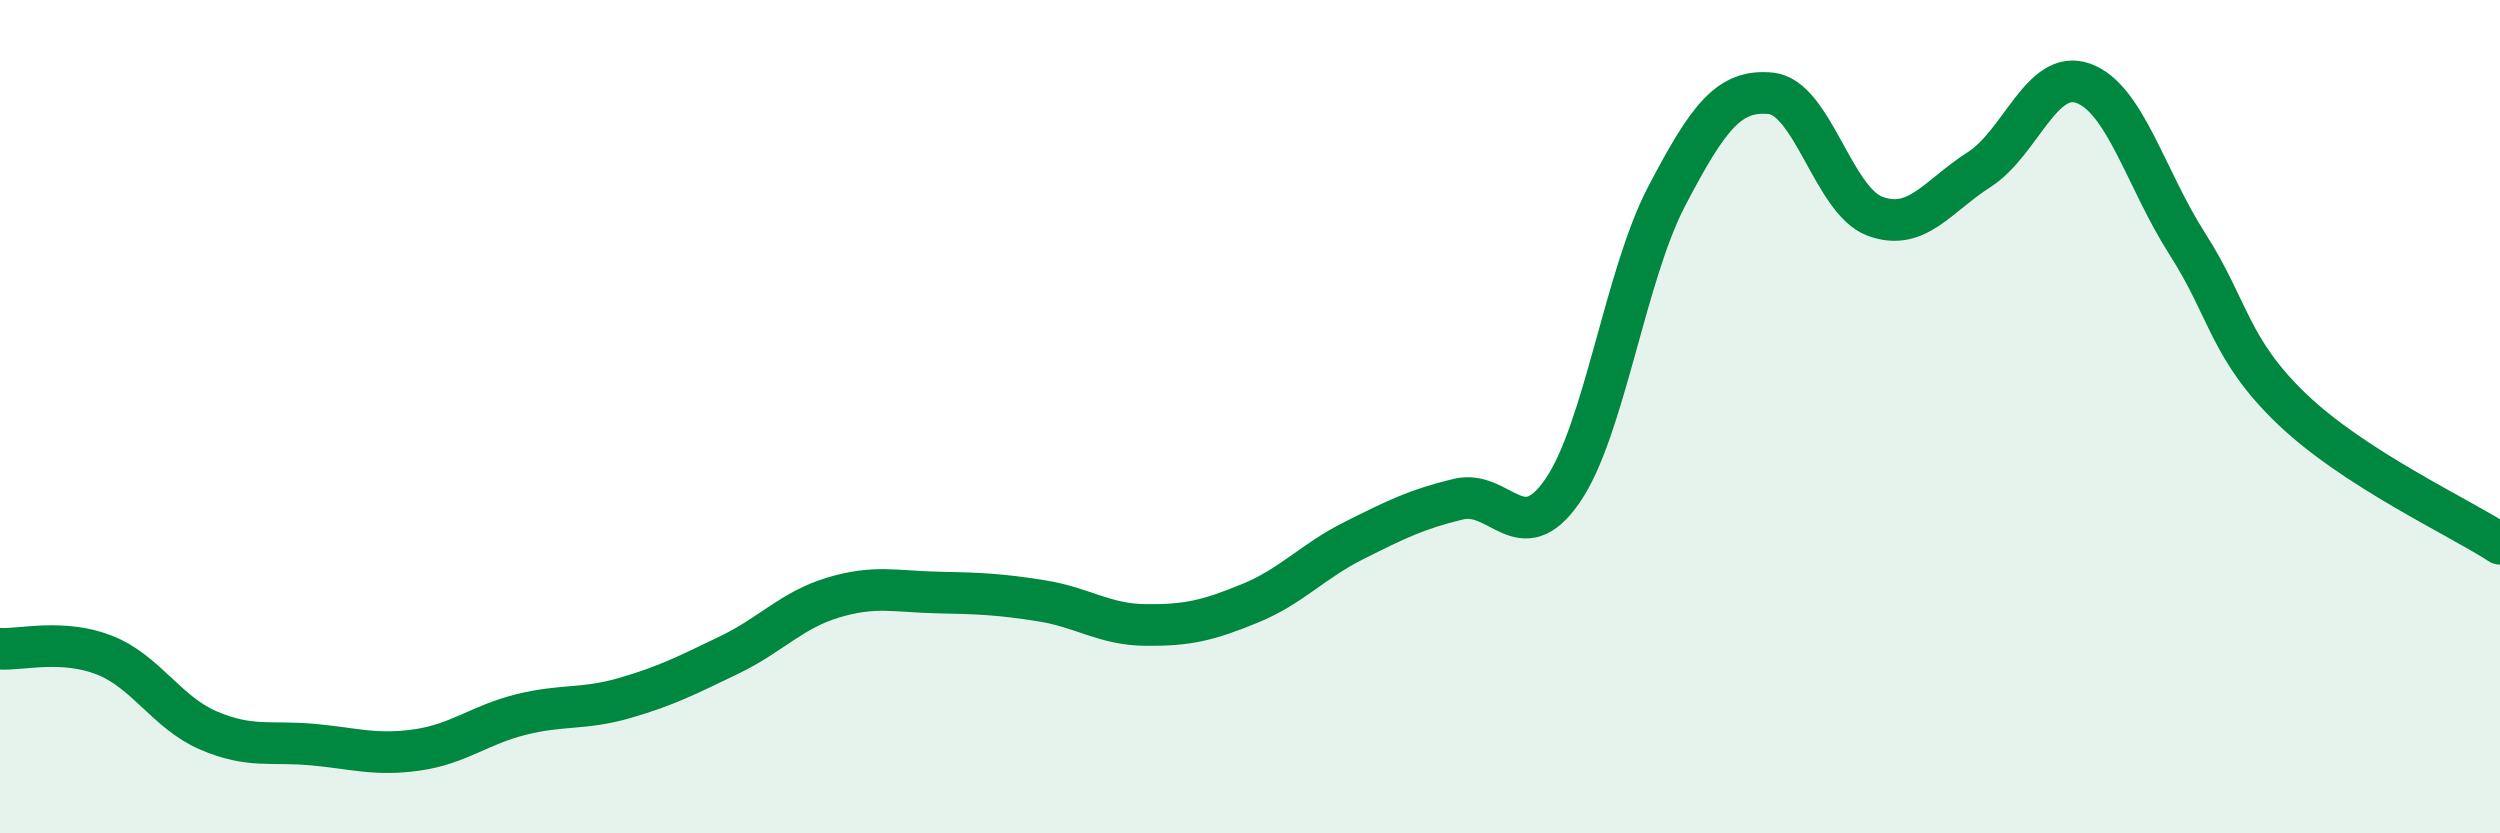
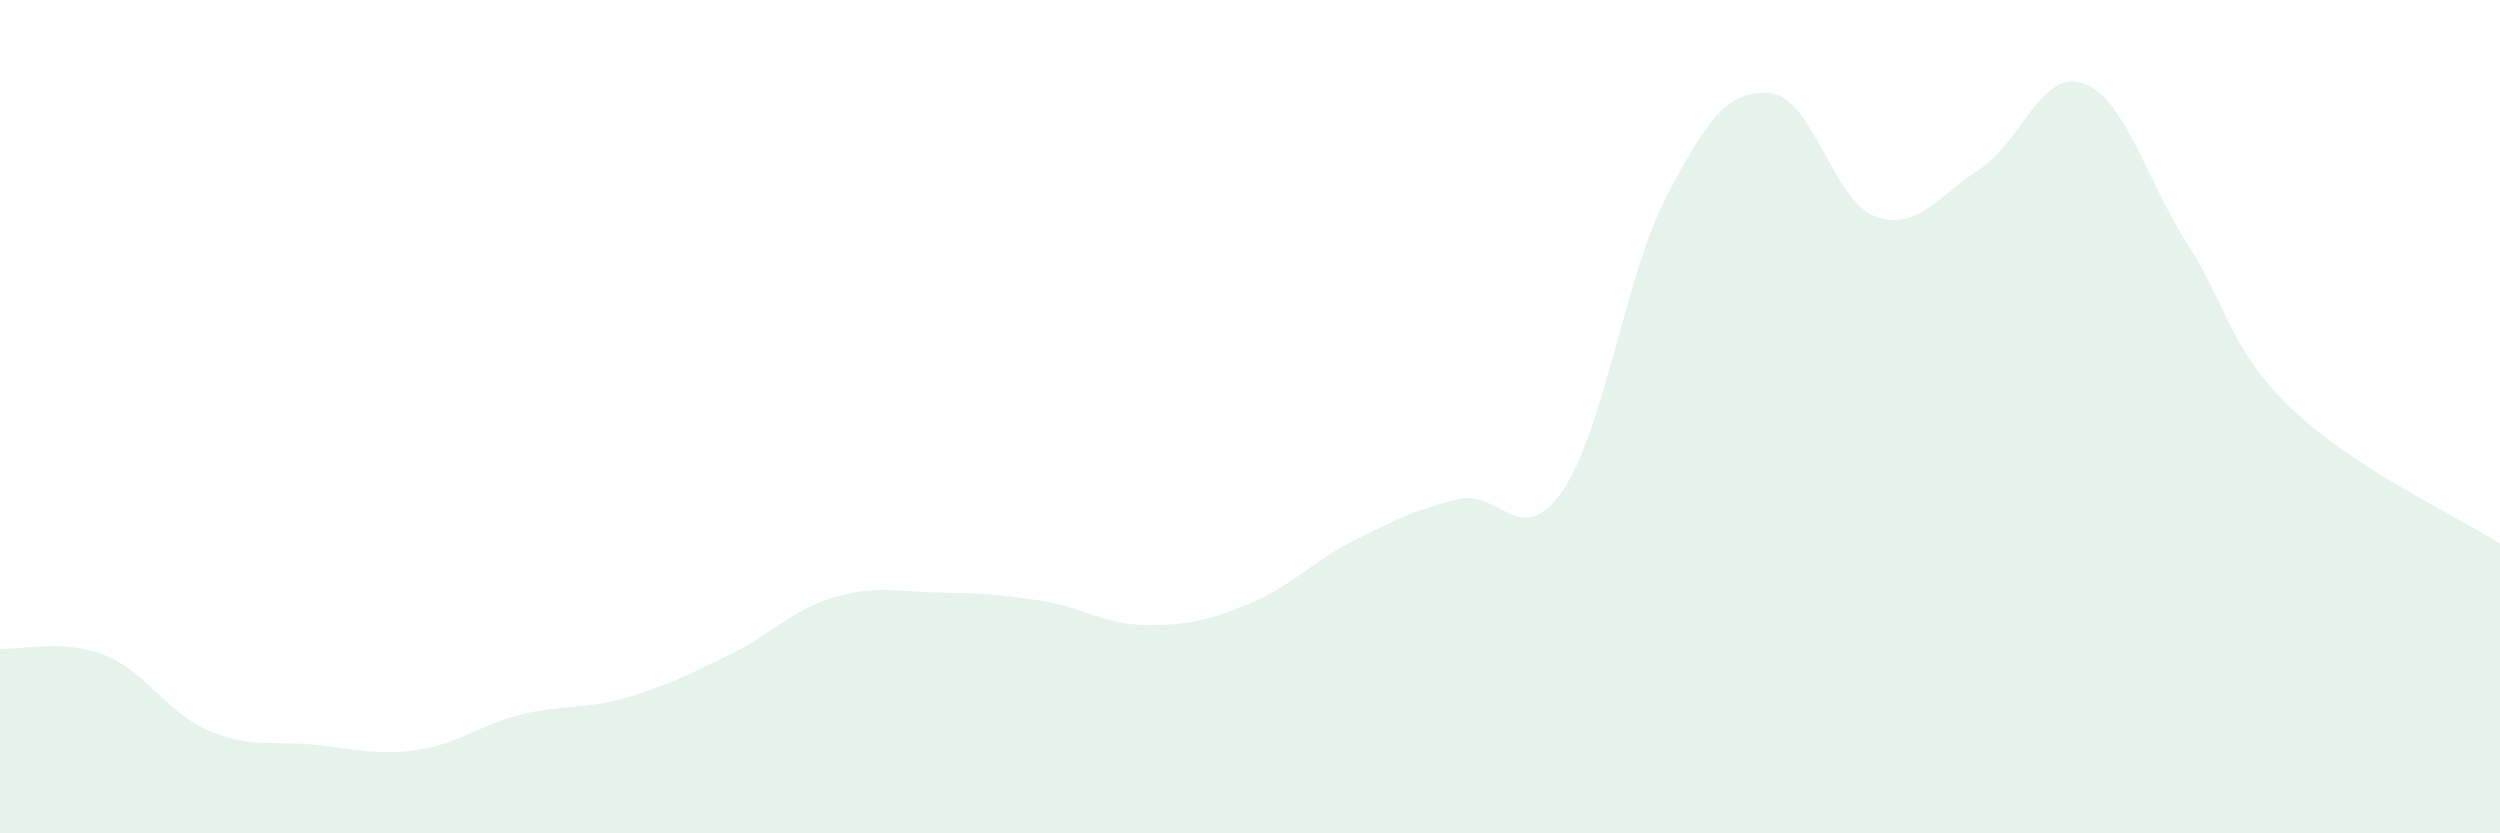
<svg xmlns="http://www.w3.org/2000/svg" width="60" height="20" viewBox="0 0 60 20">
  <path d="M 0,15.57 C 0.5,15.6 1.5,15.33 2.5,15.72 C 3.5,16.11 4,17.1 5,17.53 C 6,17.96 6.5,17.78 7.5,17.87 C 8.5,17.96 9,18.14 10,18 C 11,17.86 11.5,17.4 12.5,17.15 C 13.5,16.9 14,17.04 15,16.75 C 16,16.46 16.5,16.2 17.5,15.72 C 18.5,15.24 19,14.64 20,14.34 C 21,14.04 21.5,14.2 22.5,14.22 C 23.5,14.24 24,14.26 25,14.42 C 26,14.58 26.5,14.99 27.5,15 C 28.5,15.01 29,14.89 30,14.48 C 31,14.07 31.5,13.47 32.5,12.97 C 33.5,12.47 34,12.22 35,11.98 C 36,11.74 36.5,13.23 37.5,11.78 C 38.5,10.33 39,6.62 40,4.71 C 41,2.8 41.5,2.14 42.5,2.24 C 43.5,2.34 44,4.82 45,5.19 C 46,5.56 46.5,4.71 47.5,4.07 C 48.5,3.43 49,1.64 50,2 C 51,2.36 51.5,4.3 52.5,5.86 C 53.5,7.42 53.5,8.37 55,9.81 C 56.5,11.25 59,12.4 60,13.05L60 20L0 20Z" fill="#008740" opacity="0.1" stroke-linecap="round" stroke-linejoin="round" />
-   <path d="M 0,15.57 C 0.5,15.6 1.5,15.33 2.5,15.72 C 3.5,16.11 4,17.1 5,17.53 C 6,17.96 6.5,17.78 7.5,17.87 C 8.5,17.96 9,18.14 10,18 C 11,17.86 11.5,17.4 12.5,17.15 C 13.5,16.9 14,17.04 15,16.75 C 16,16.46 16.5,16.2 17.5,15.72 C 18.5,15.24 19,14.64 20,14.34 C 21,14.04 21.5,14.2 22.5,14.22 C 23.5,14.24 24,14.26 25,14.42 C 26,14.58 26.5,14.99 27.5,15 C 28.5,15.01 29,14.89 30,14.48 C 31,14.07 31.5,13.47 32.5,12.97 C 33.5,12.47 34,12.22 35,11.98 C 36,11.74 36.5,13.23 37.5,11.78 C 38.5,10.33 39,6.62 40,4.71 C 41,2.8 41.5,2.14 42.5,2.24 C 43.5,2.34 44,4.82 45,5.19 C 46,5.56 46.5,4.71 47.5,4.07 C 48.5,3.43 49,1.64 50,2 C 51,2.36 51.5,4.3 52.5,5.86 C 53.5,7.42 53.5,8.37 55,9.81 C 56.5,11.25 59,12.4 60,13.05" stroke="#008740" stroke-width="1" fill="none" stroke-linecap="round" stroke-linejoin="round" />
</svg>